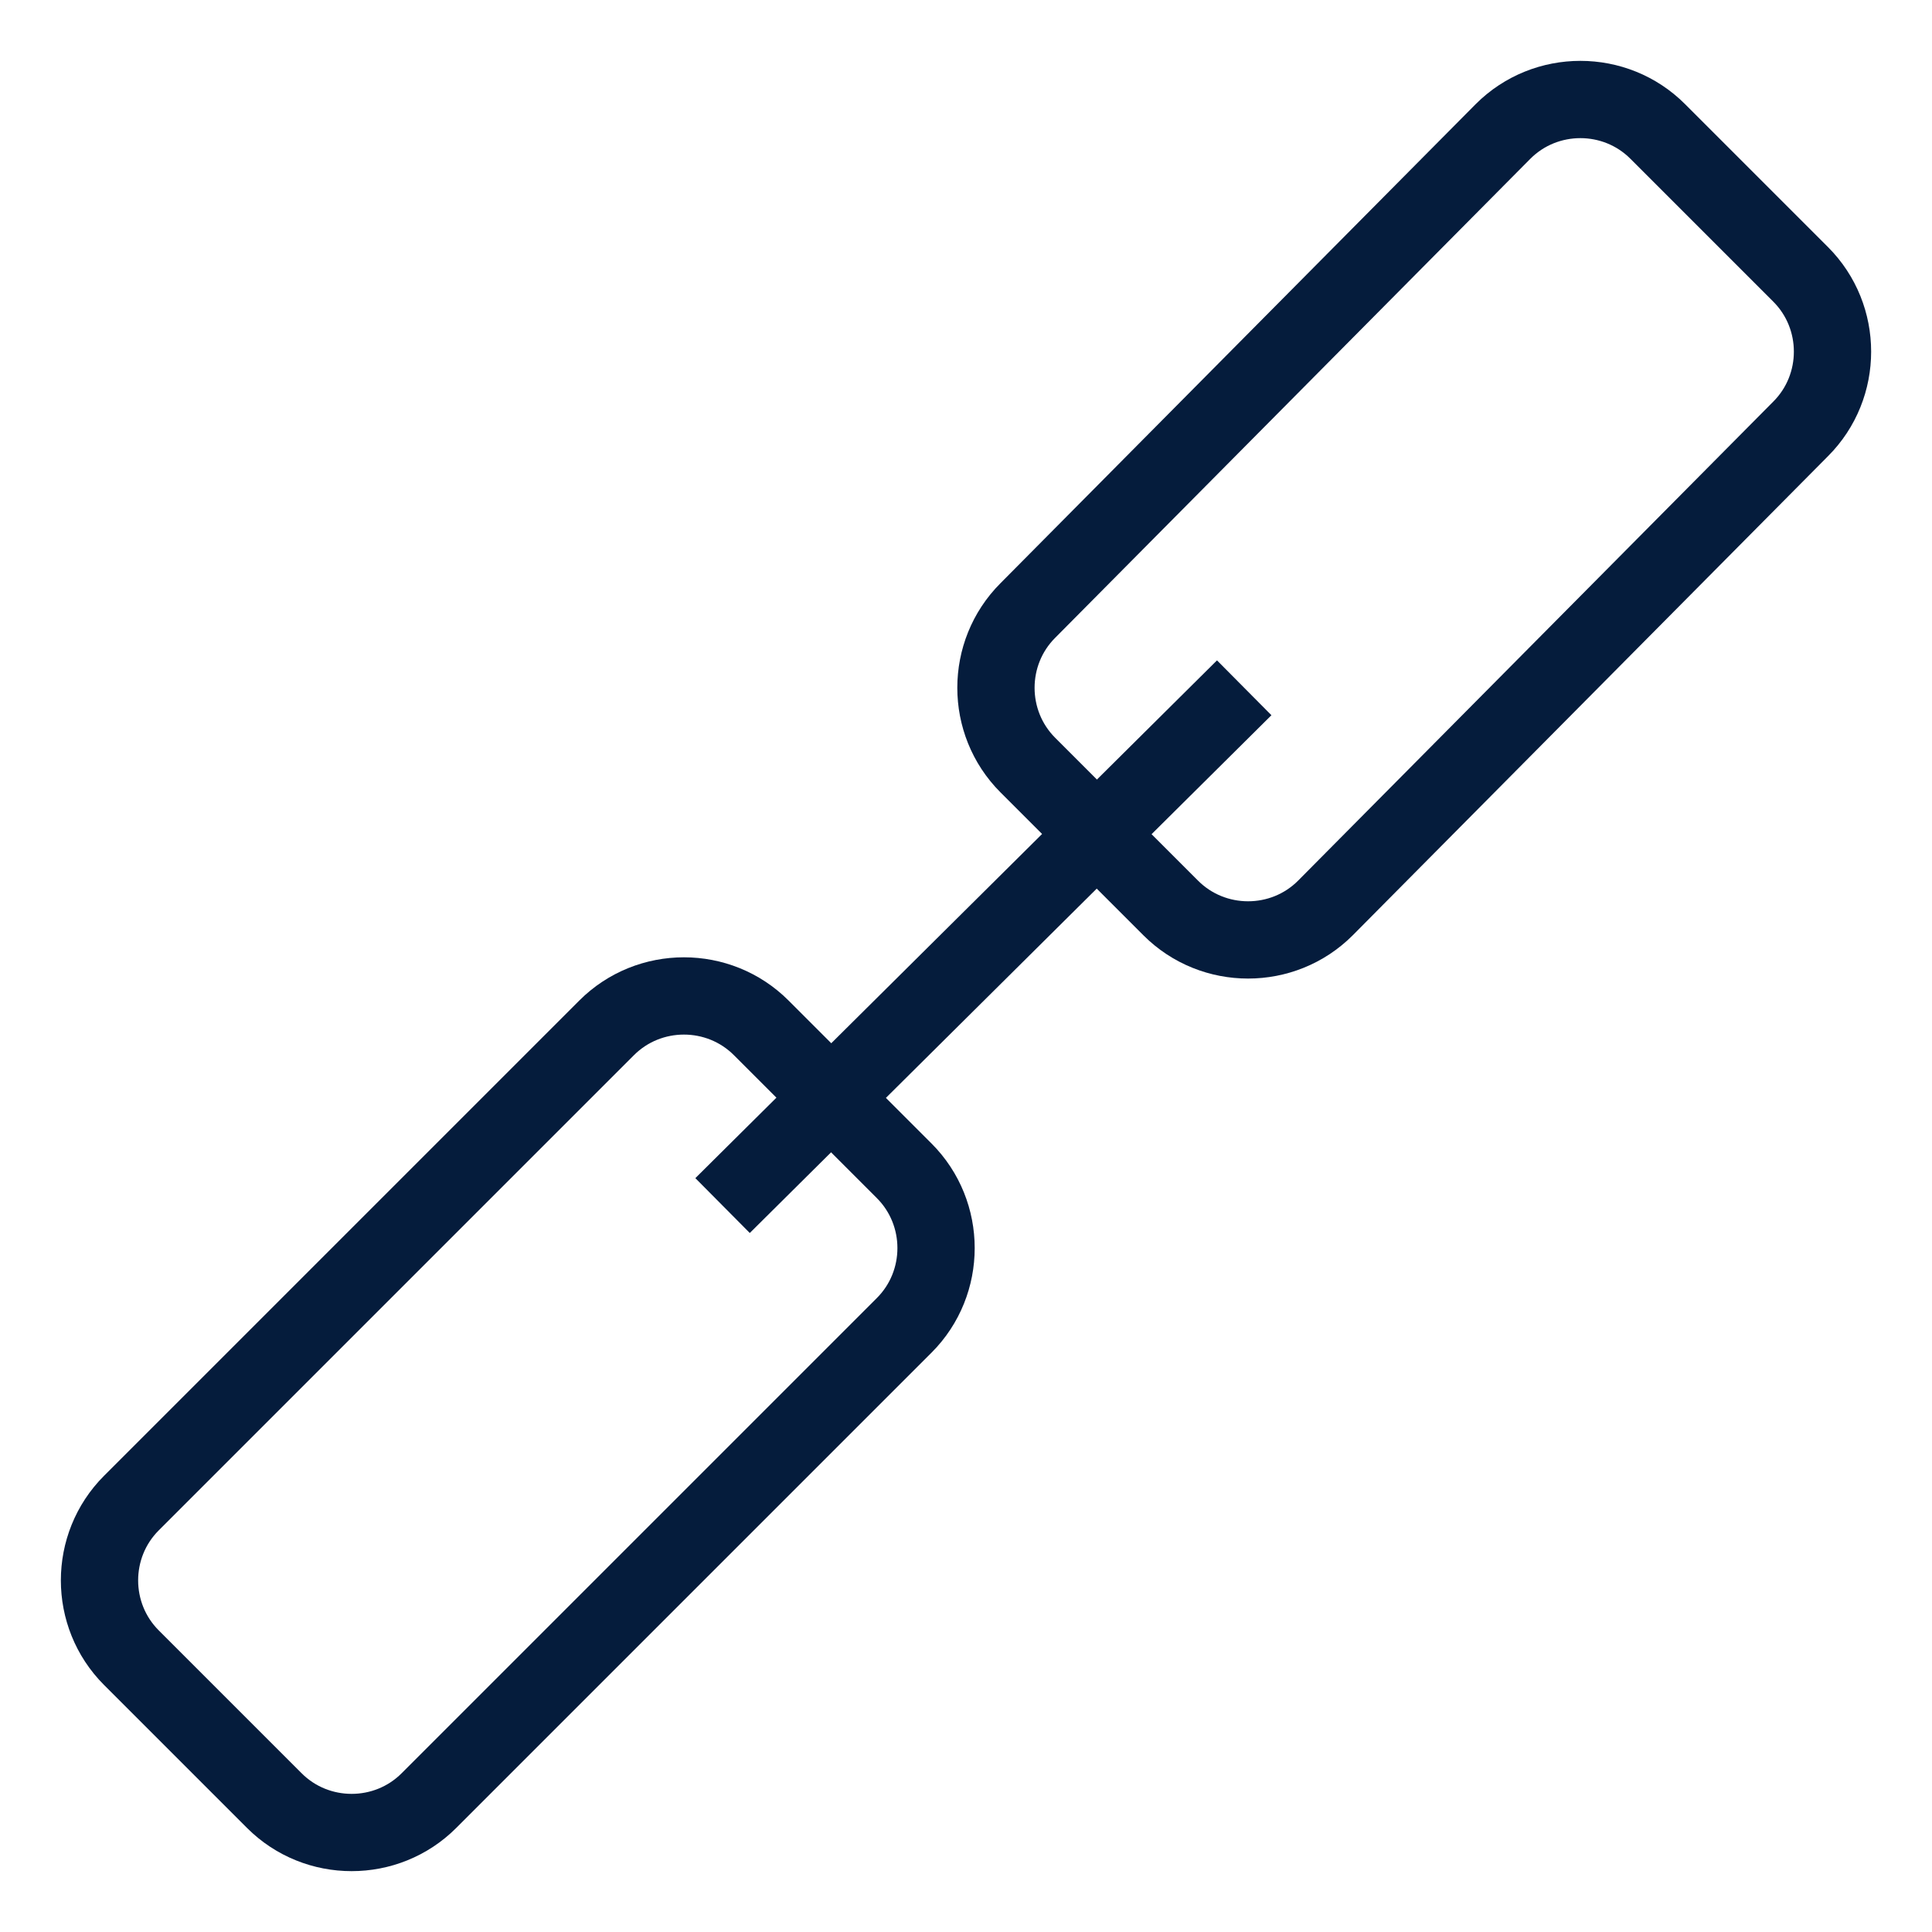
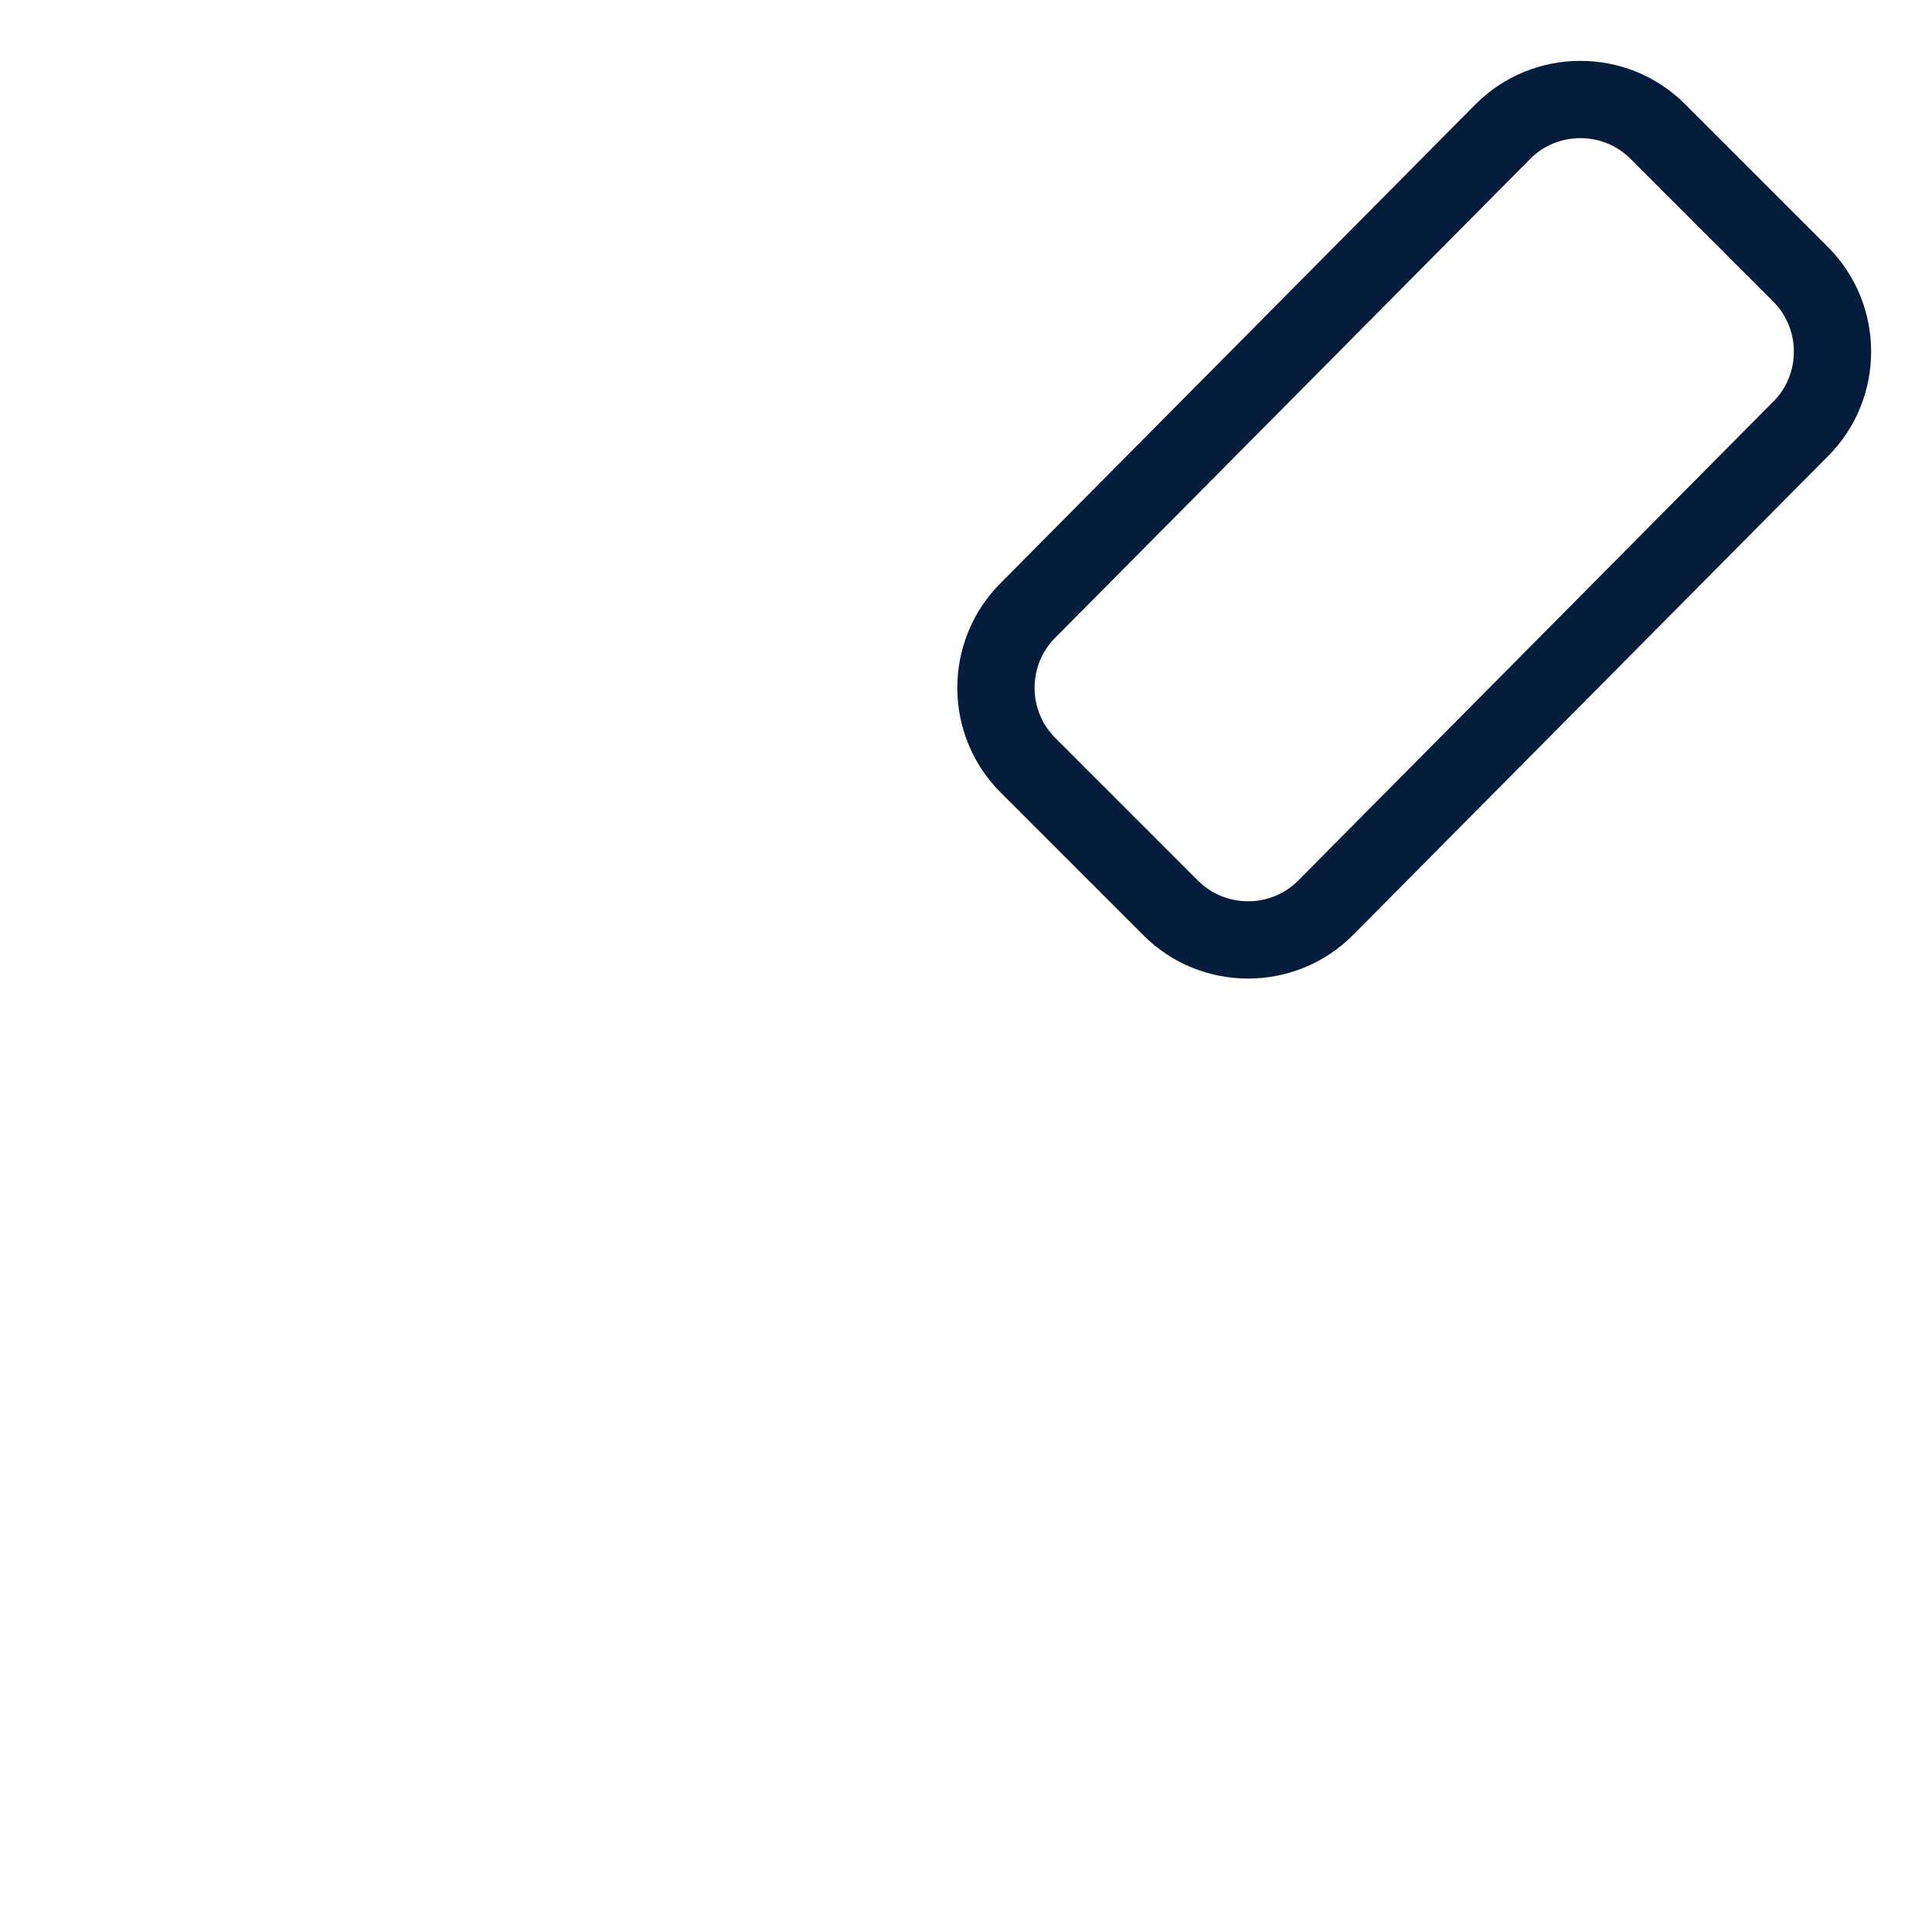
<svg xmlns="http://www.w3.org/2000/svg" version="1.1" id="Layer_1" x="0px" y="0px" viewBox="0 0 50 50" enable-background="new 0 0 50 50" xml:space="preserve">
  <g>
    <path fill="none" stroke="#051C3C" stroke-width="2" stroke-miterlimit="10" d="M30.3,23.5l-3.7-3.7c-1.1-1.1-1.1-2.9,0-4L38.9,3.4   c1.1-1.1,2.9-1.1,4,0l3.7,3.7c1.1,1.1,1.1,2.9,0,4L34.3,23.5C33.2,24.6,31.4,24.6,30.3,23.5z" />
-     <path fill="none" stroke="#051C3C" stroke-width="2" stroke-miterlimit="10" d="M7.1,46.6l-3.7-3.7c-1.1-1.1-1.1-2.9,0-4l12.3-12.3   c1.1-1.1,2.9-1.1,4,0l3.7,3.7c1.1,1.1,1.1,2.9,0,4L11.1,46.6C10,47.7,8.2,47.7,7.1,46.6z" />
-     <line fill="none" stroke="#051C3C" stroke-width="2" stroke-miterlimit="10" x1="32.2" y1="17.8" x2="18.7" y2="31.2" />
  </g>
</svg>